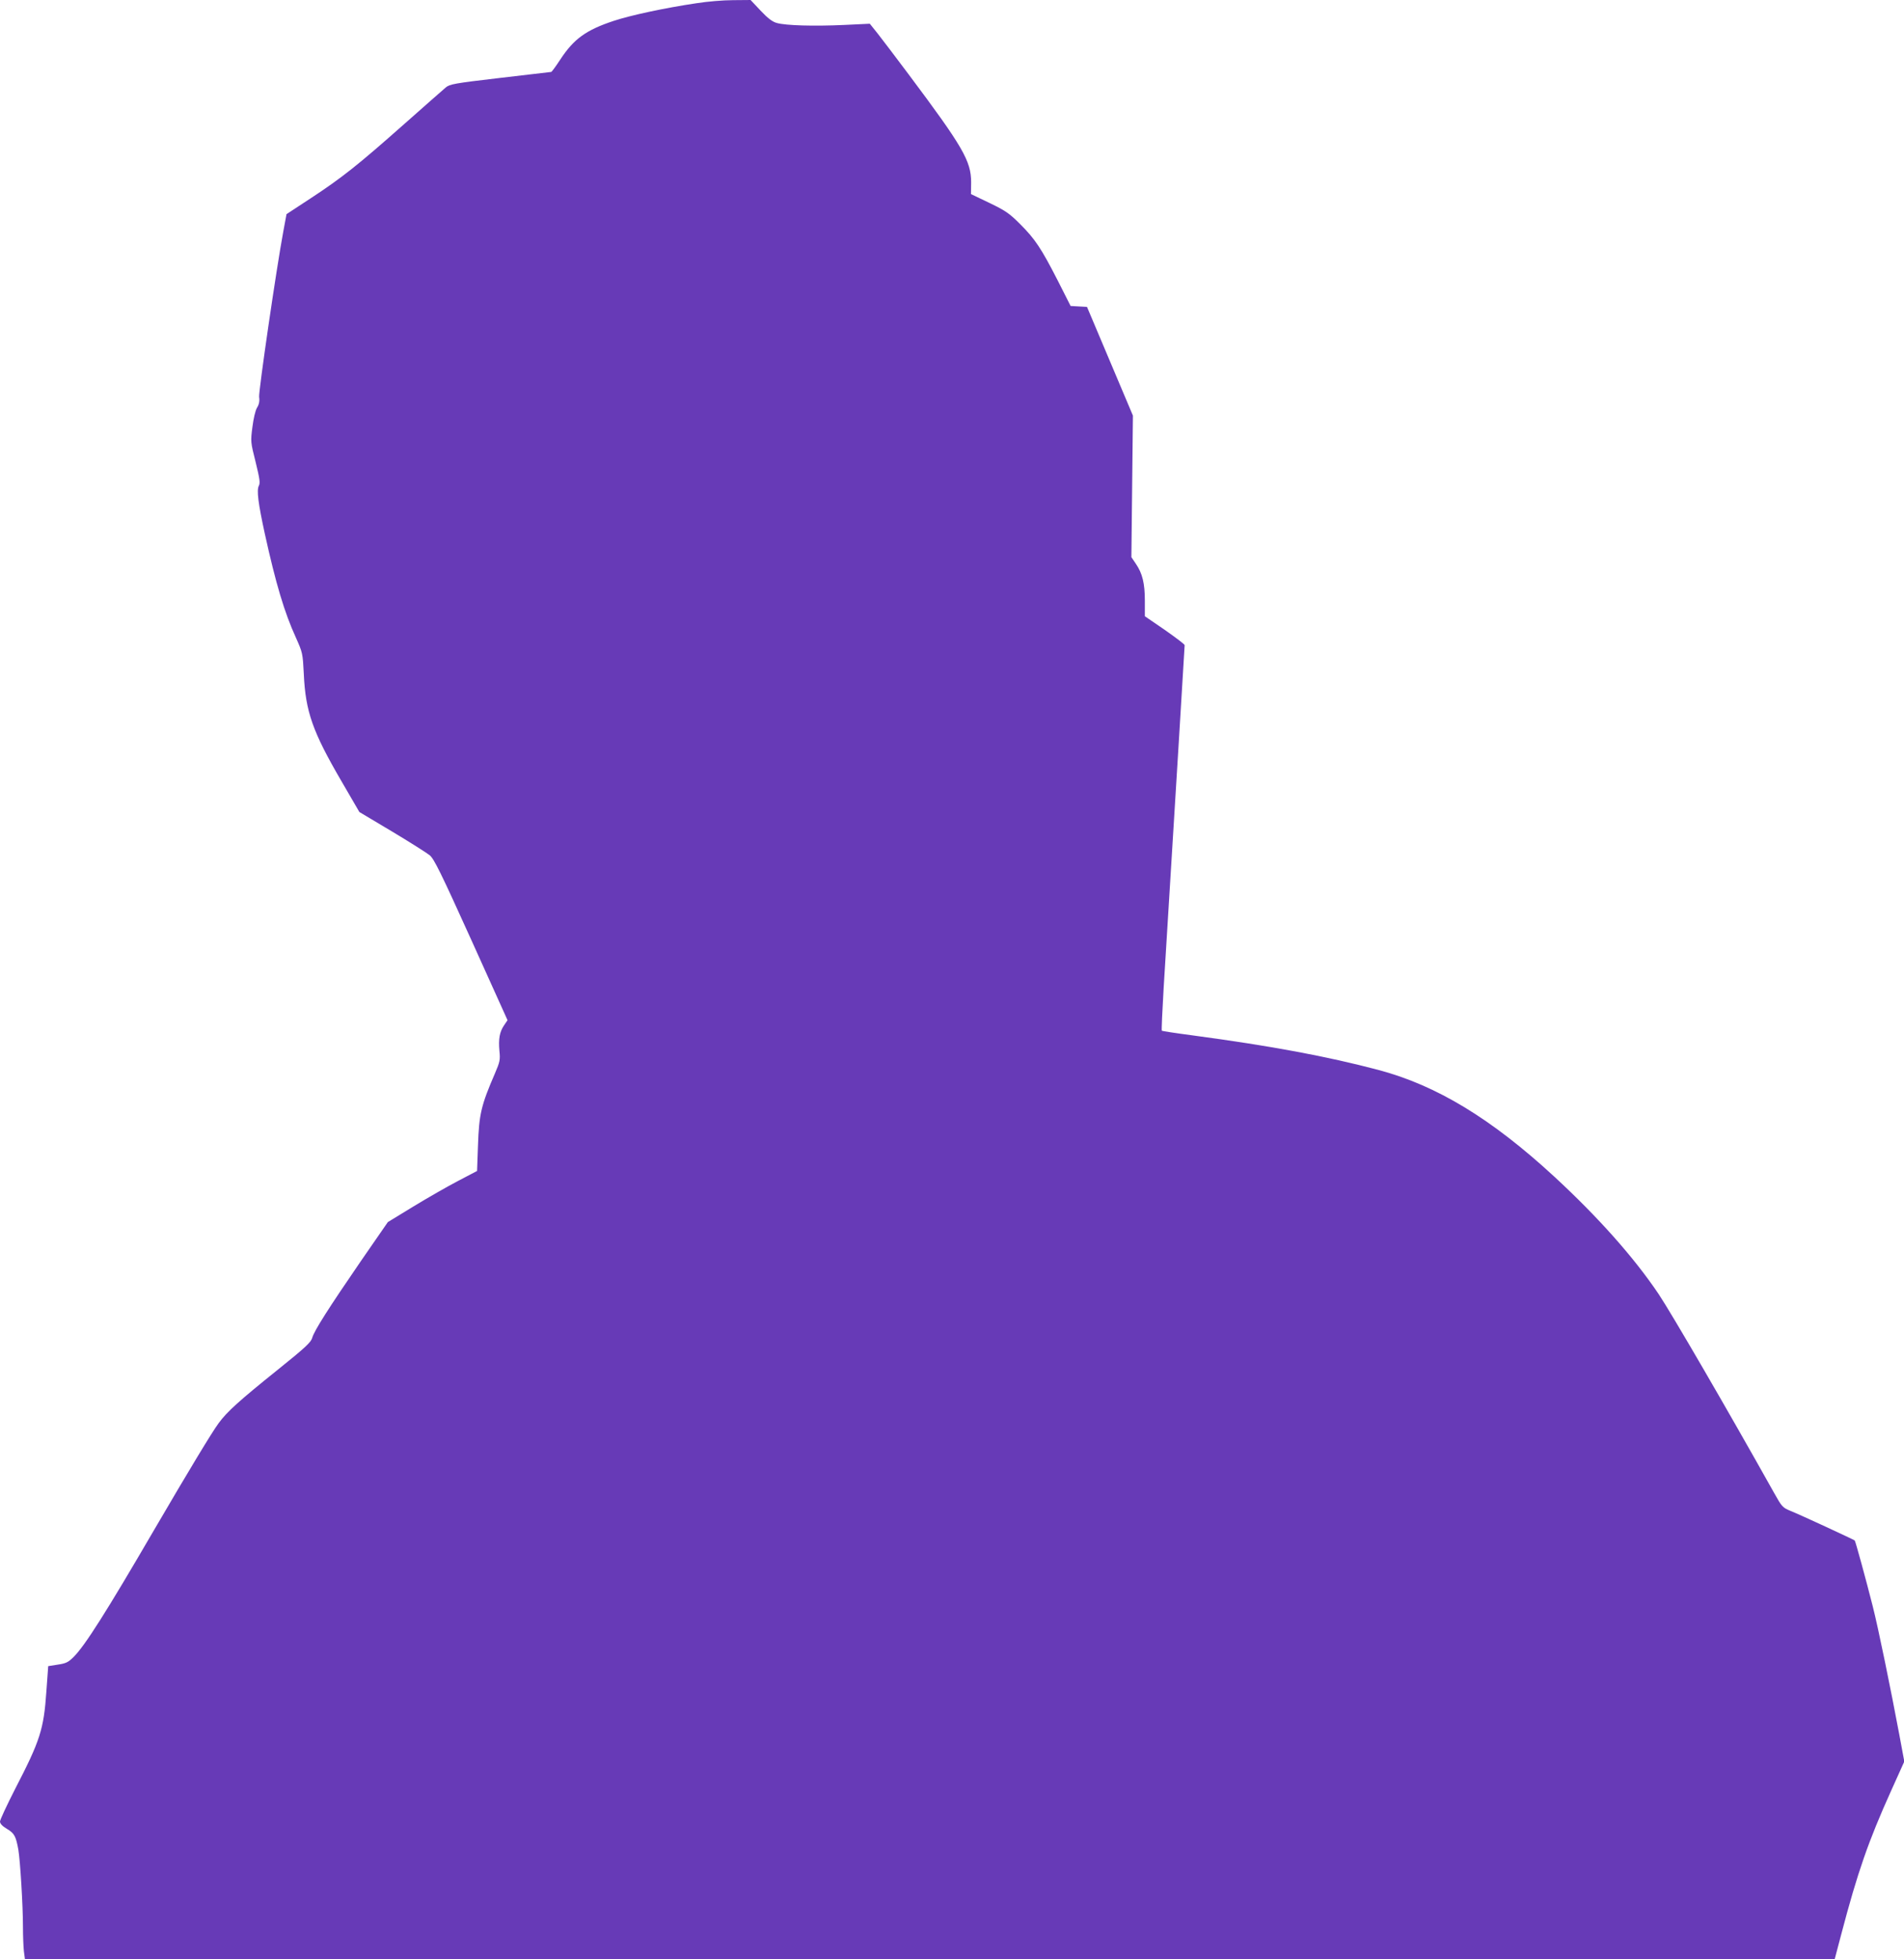
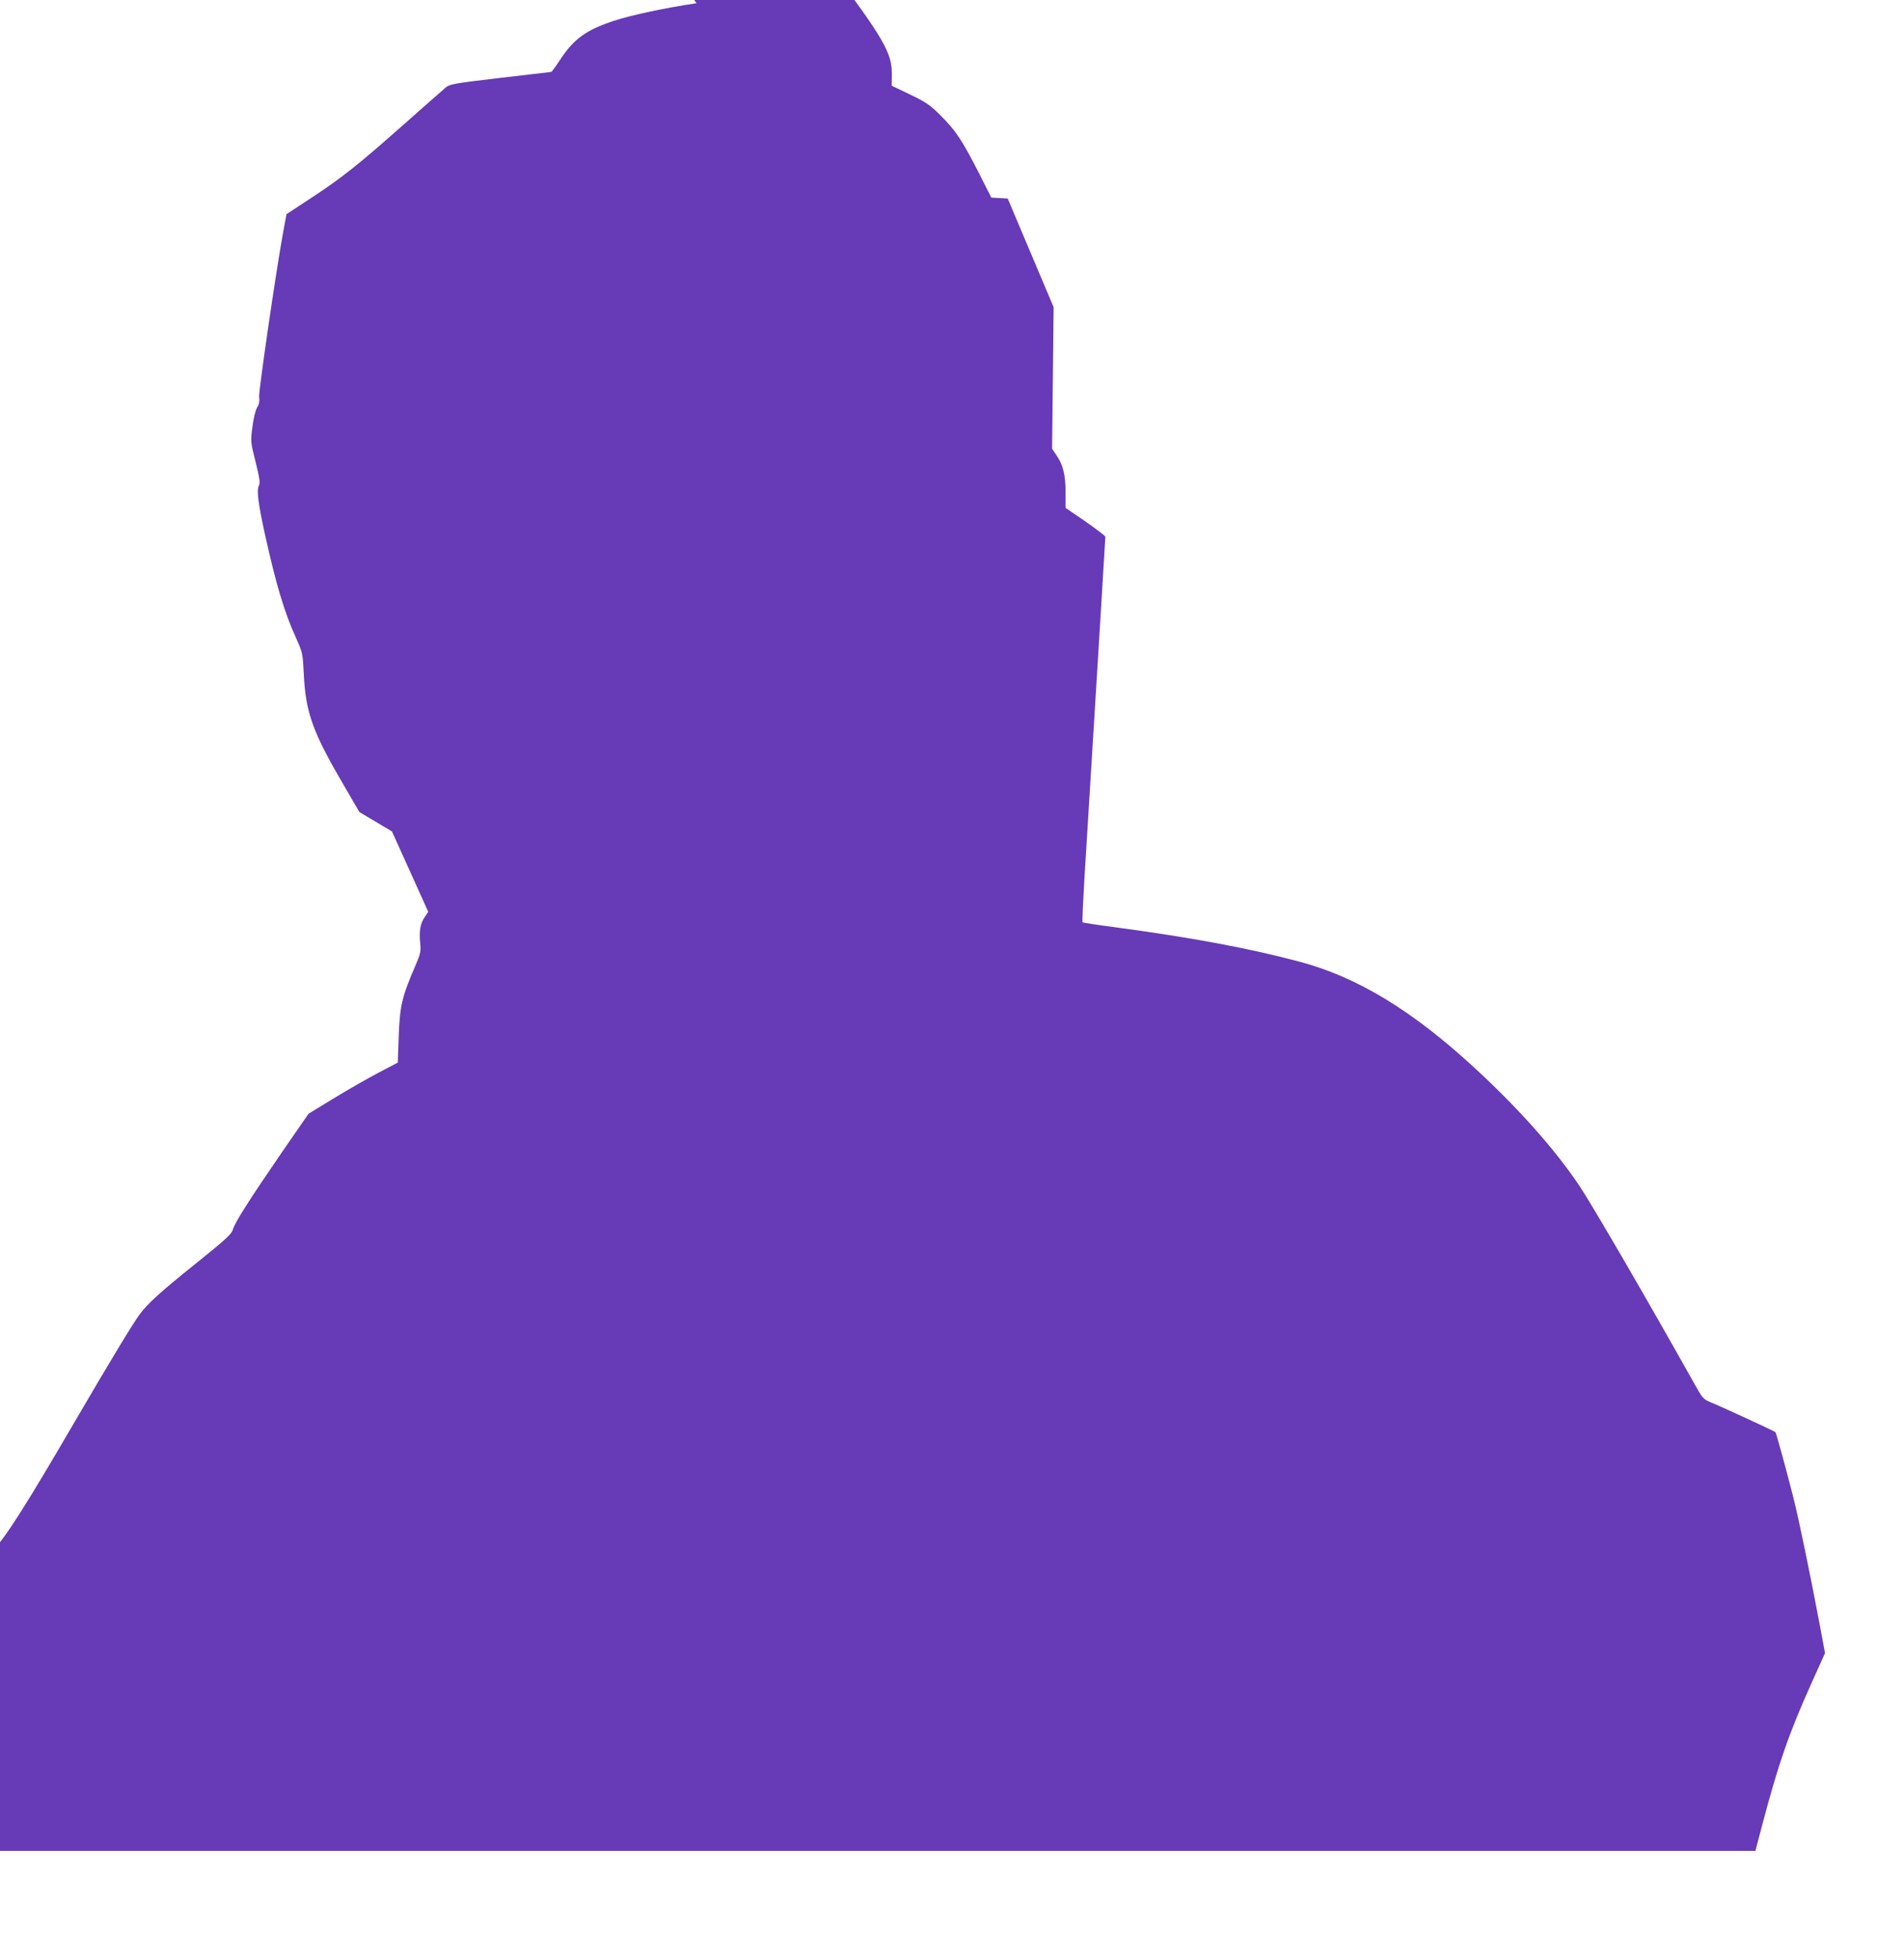
<svg xmlns="http://www.w3.org/2000/svg" version="1.0" width="1244pt" height="1280pt" viewBox="0 0 1244 1280" preserveAspectRatio="xMidYMid meet">
  <g transform="translate(0,1280) scale(0.1,-0.1)" fill="#673ab7" stroke="none">
-     <path d="M4551 12779 c-209 -31 -431 -79 -540 -115 -182 -60 -262 -118 -351 -254 -29 -44 -55 -80 -59 -80 -3 0 -153 -18 -333 -39 -300 -35 -330 -41 -355 -62 -16 -13 -140 -123 -276 -243 -297 -263 -402 -347 -608 -482 l-157 -103 -21 -113 c-45 -241 -162 -1045 -158 -1081 4 -27 0 -49 -14 -71 -11 -19 -23 -71 -30 -127 -12 -93 -12 -97 21 -227 27 -111 31 -137 21 -156 -15 -28 -4 -115 39 -312 72 -327 128 -515 203 -679 44 -99 45 -102 52 -239 11 -245 58 -377 245 -698 l118 -203 213 -127 c117 -70 227 -140 246 -155 29 -24 72 -111 272 -553 l237 -525 -23 -34 c-29 -43 -37 -88 -30 -167 6 -58 3 -71 -29 -146 -91 -210 -104 -268 -111 -470 l-6 -168 -124 -65 c-69 -36 -200 -111 -292 -167 l-167 -102 -175 -253 c-210 -306 -306 -456 -319 -503 -8 -29 -44 -63 -227 -210 -249 -200 -330 -273 -384 -347 -42 -56 -196 -311 -422 -698 -311 -534 -453 -758 -526 -830 -34 -34 -49 -42 -103 -50 l-63 -10 -12 -165 c-17 -248 -41 -322 -204 -637 -54 -106 -99 -202 -99 -213 0 -14 15 -30 45 -48 49 -29 59 -48 75 -137 12 -73 30 -362 30 -505 0 -58 3 -129 6 -157 l7 -53 5912 0 5912 0 43 163 c107 407 178 610 325 936 l87 193 -32 172 c-57 304 -139 705 -175 845 -44 174 -112 422 -117 427 -7 6 -356 168 -419 193 -53 22 -57 27 -109 120 -309 552 -670 1172 -752 1295 -162 241 -396 504 -683 769 -411 379 -769 596 -1149 697 -337 89 -701 157 -1216 226 -107 14 -197 28 -199 30 -3 2 3 129 12 282 82 1325 137 2229 137 2237 0 6 -59 50 -130 100 l-130 89 0 101 c0 115 -16 179 -59 242 l-29 43 5 462 5 463 -150 355 -150 355 -54 3 -53 3 -83 164 c-110 215 -150 274 -246 370 -71 71 -95 88 -201 139 l-121 58 1 77 c0 139 -54 232 -409 706 -82 110 -173 229 -201 265 l-52 65 -169 -8 c-194 -9 -381 -4 -439 13 -29 8 -59 31 -106 81 l-65 69 -115 -1 c-63 0 -170 -9 -238 -20z" />
+     <path d="M4551 12779 c-209 -31 -431 -79 -540 -115 -182 -60 -262 -118 -351 -254 -29 -44 -55 -80 -59 -80 -3 0 -153 -18 -333 -39 -300 -35 -330 -41 -355 -62 -16 -13 -140 -123 -276 -243 -297 -263 -402 -347 -608 -482 l-157 -103 -21 -113 c-45 -241 -162 -1045 -158 -1081 4 -27 0 -49 -14 -71 -11 -19 -23 -71 -30 -127 -12 -93 -12 -97 21 -227 27 -111 31 -137 21 -156 -15 -28 -4 -115 39 -312 72 -327 128 -515 203 -679 44 -99 45 -102 52 -239 11 -245 58 -377 245 -698 l118 -203 213 -127 l237 -525 -23 -34 c-29 -43 -37 -88 -30 -167 6 -58 3 -71 -29 -146 -91 -210 -104 -268 -111 -470 l-6 -168 -124 -65 c-69 -36 -200 -111 -292 -167 l-167 -102 -175 -253 c-210 -306 -306 -456 -319 -503 -8 -29 -44 -63 -227 -210 -249 -200 -330 -273 -384 -347 -42 -56 -196 -311 -422 -698 -311 -534 -453 -758 -526 -830 -34 -34 -49 -42 -103 -50 l-63 -10 -12 -165 c-17 -248 -41 -322 -204 -637 -54 -106 -99 -202 -99 -213 0 -14 15 -30 45 -48 49 -29 59 -48 75 -137 12 -73 30 -362 30 -505 0 -58 3 -129 6 -157 l7 -53 5912 0 5912 0 43 163 c107 407 178 610 325 936 l87 193 -32 172 c-57 304 -139 705 -175 845 -44 174 -112 422 -117 427 -7 6 -356 168 -419 193 -53 22 -57 27 -109 120 -309 552 -670 1172 -752 1295 -162 241 -396 504 -683 769 -411 379 -769 596 -1149 697 -337 89 -701 157 -1216 226 -107 14 -197 28 -199 30 -3 2 3 129 12 282 82 1325 137 2229 137 2237 0 6 -59 50 -130 100 l-130 89 0 101 c0 115 -16 179 -59 242 l-29 43 5 462 5 463 -150 355 -150 355 -54 3 -53 3 -83 164 c-110 215 -150 274 -246 370 -71 71 -95 88 -201 139 l-121 58 1 77 c0 139 -54 232 -409 706 -82 110 -173 229 -201 265 l-52 65 -169 -8 c-194 -9 -381 -4 -439 13 -29 8 -59 31 -106 81 l-65 69 -115 -1 c-63 0 -170 -9 -238 -20z" />
  </g>
</svg>